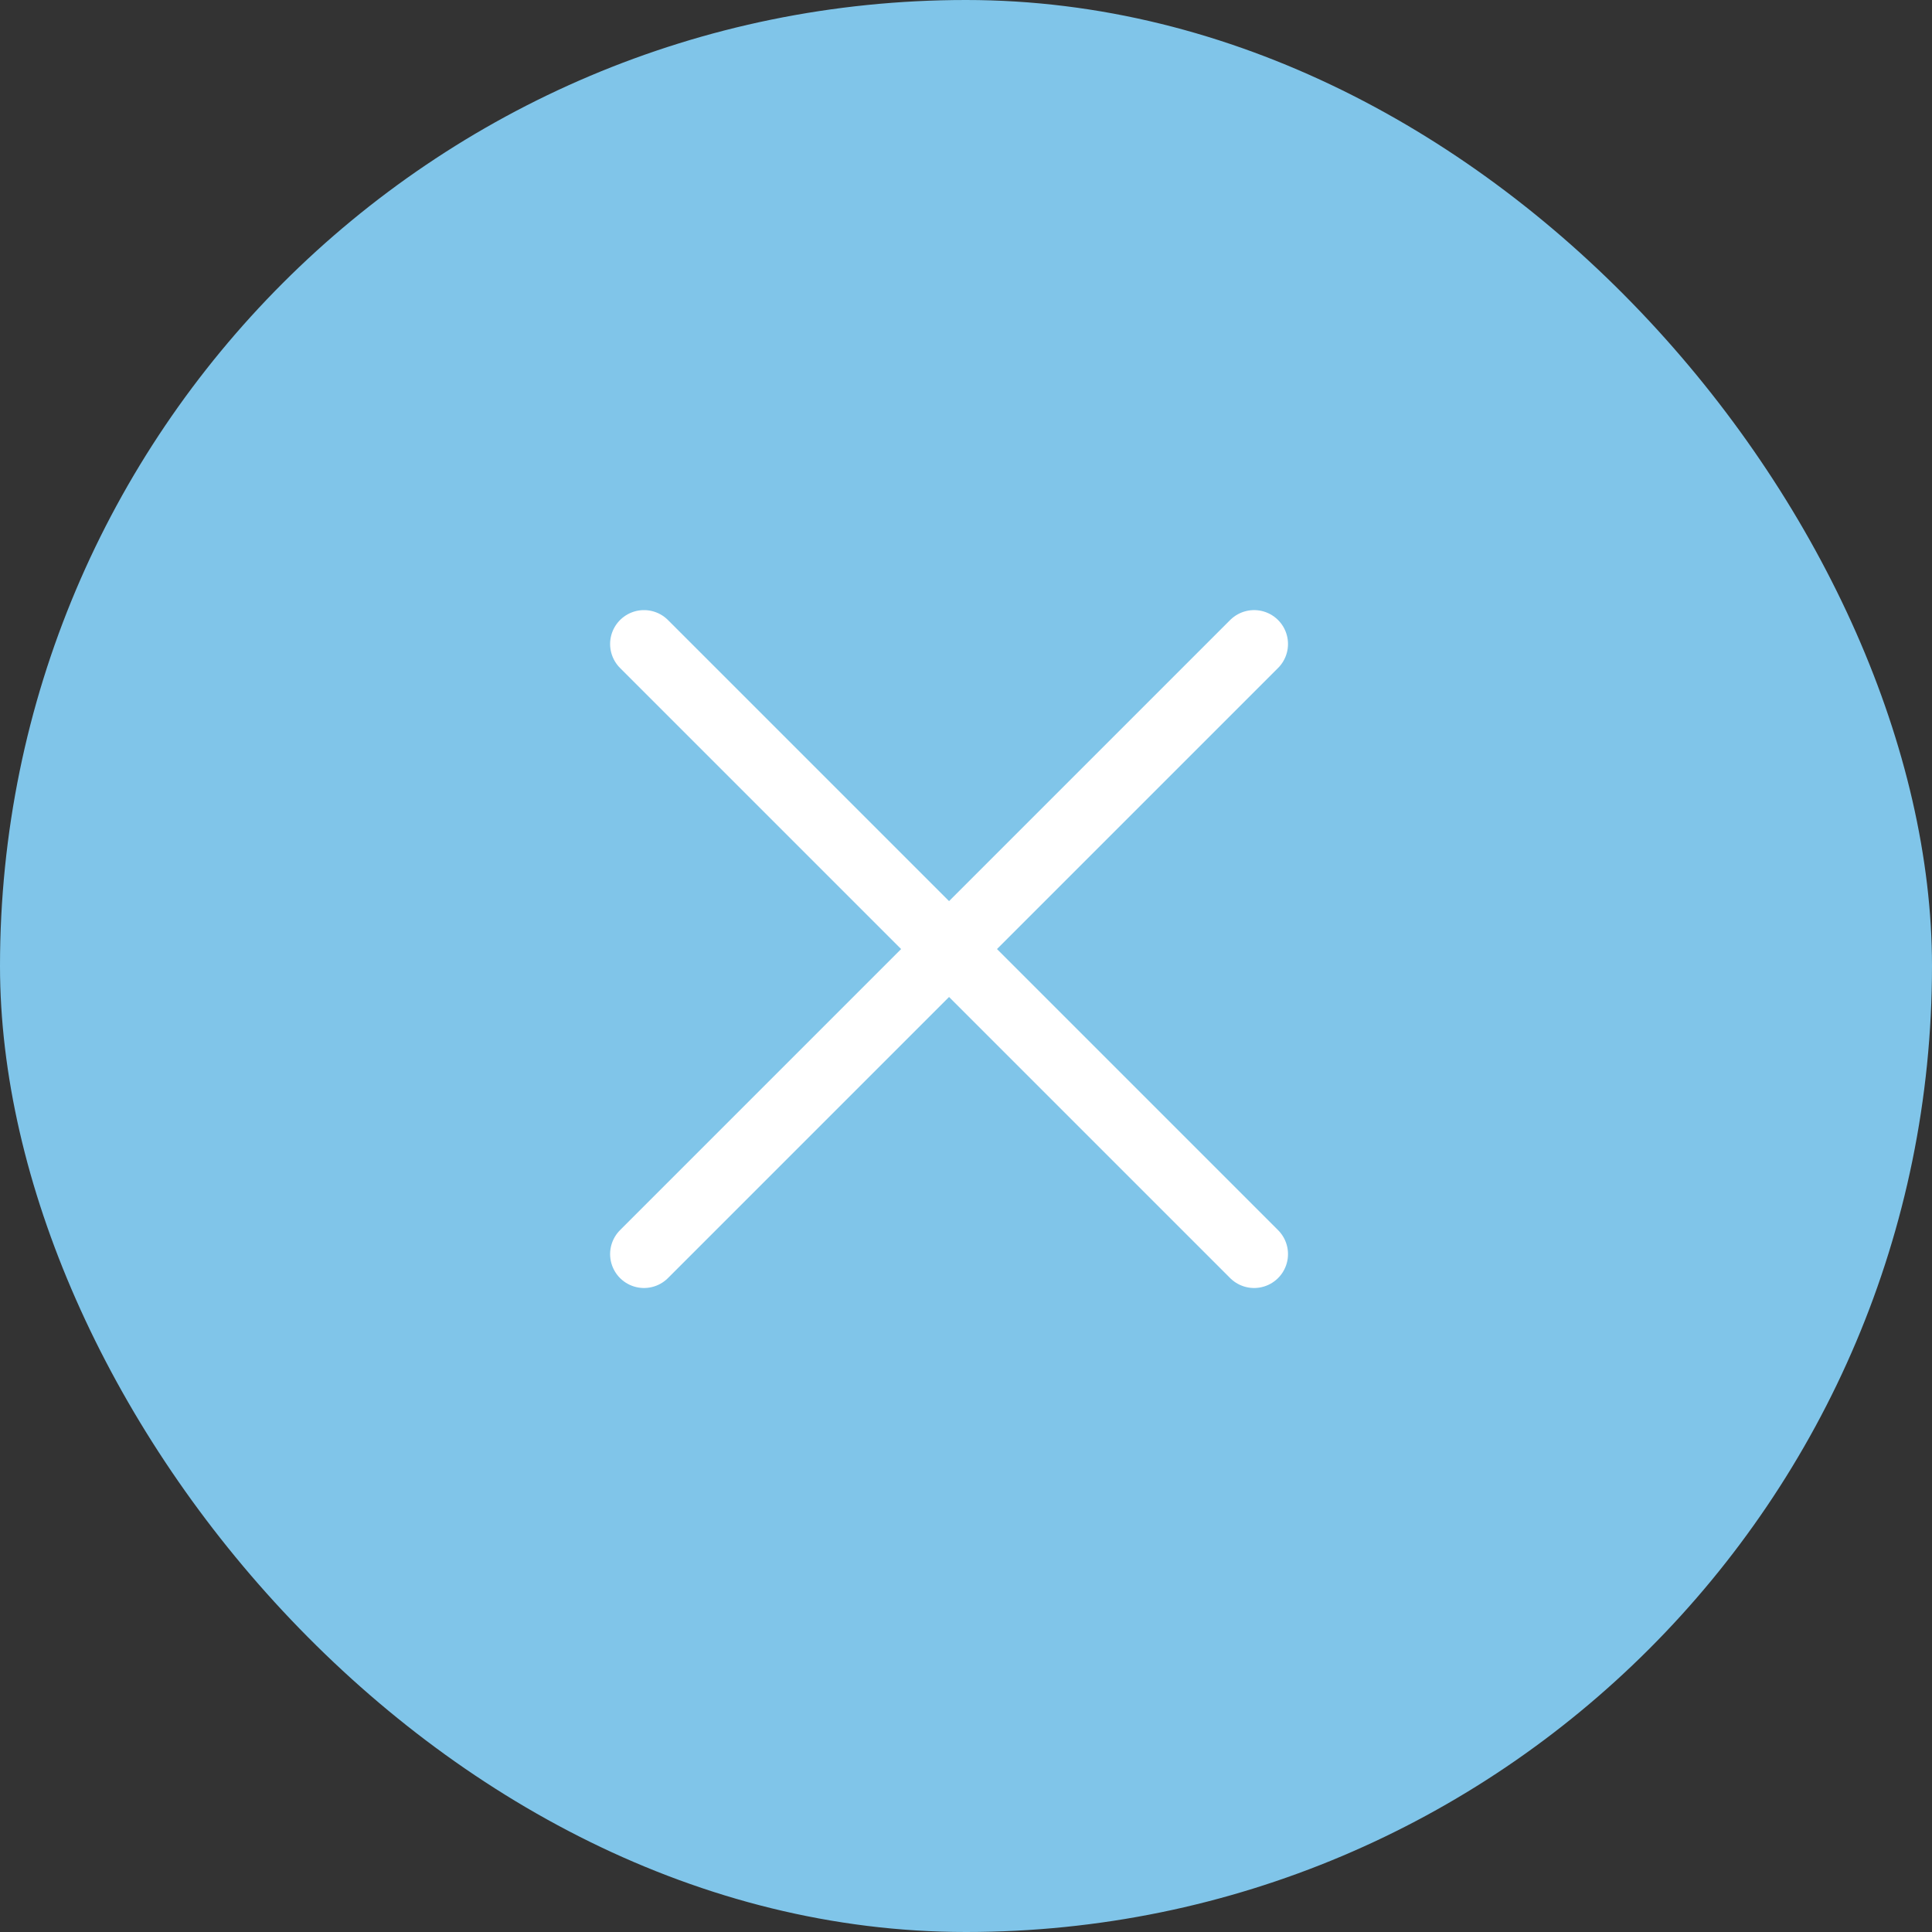
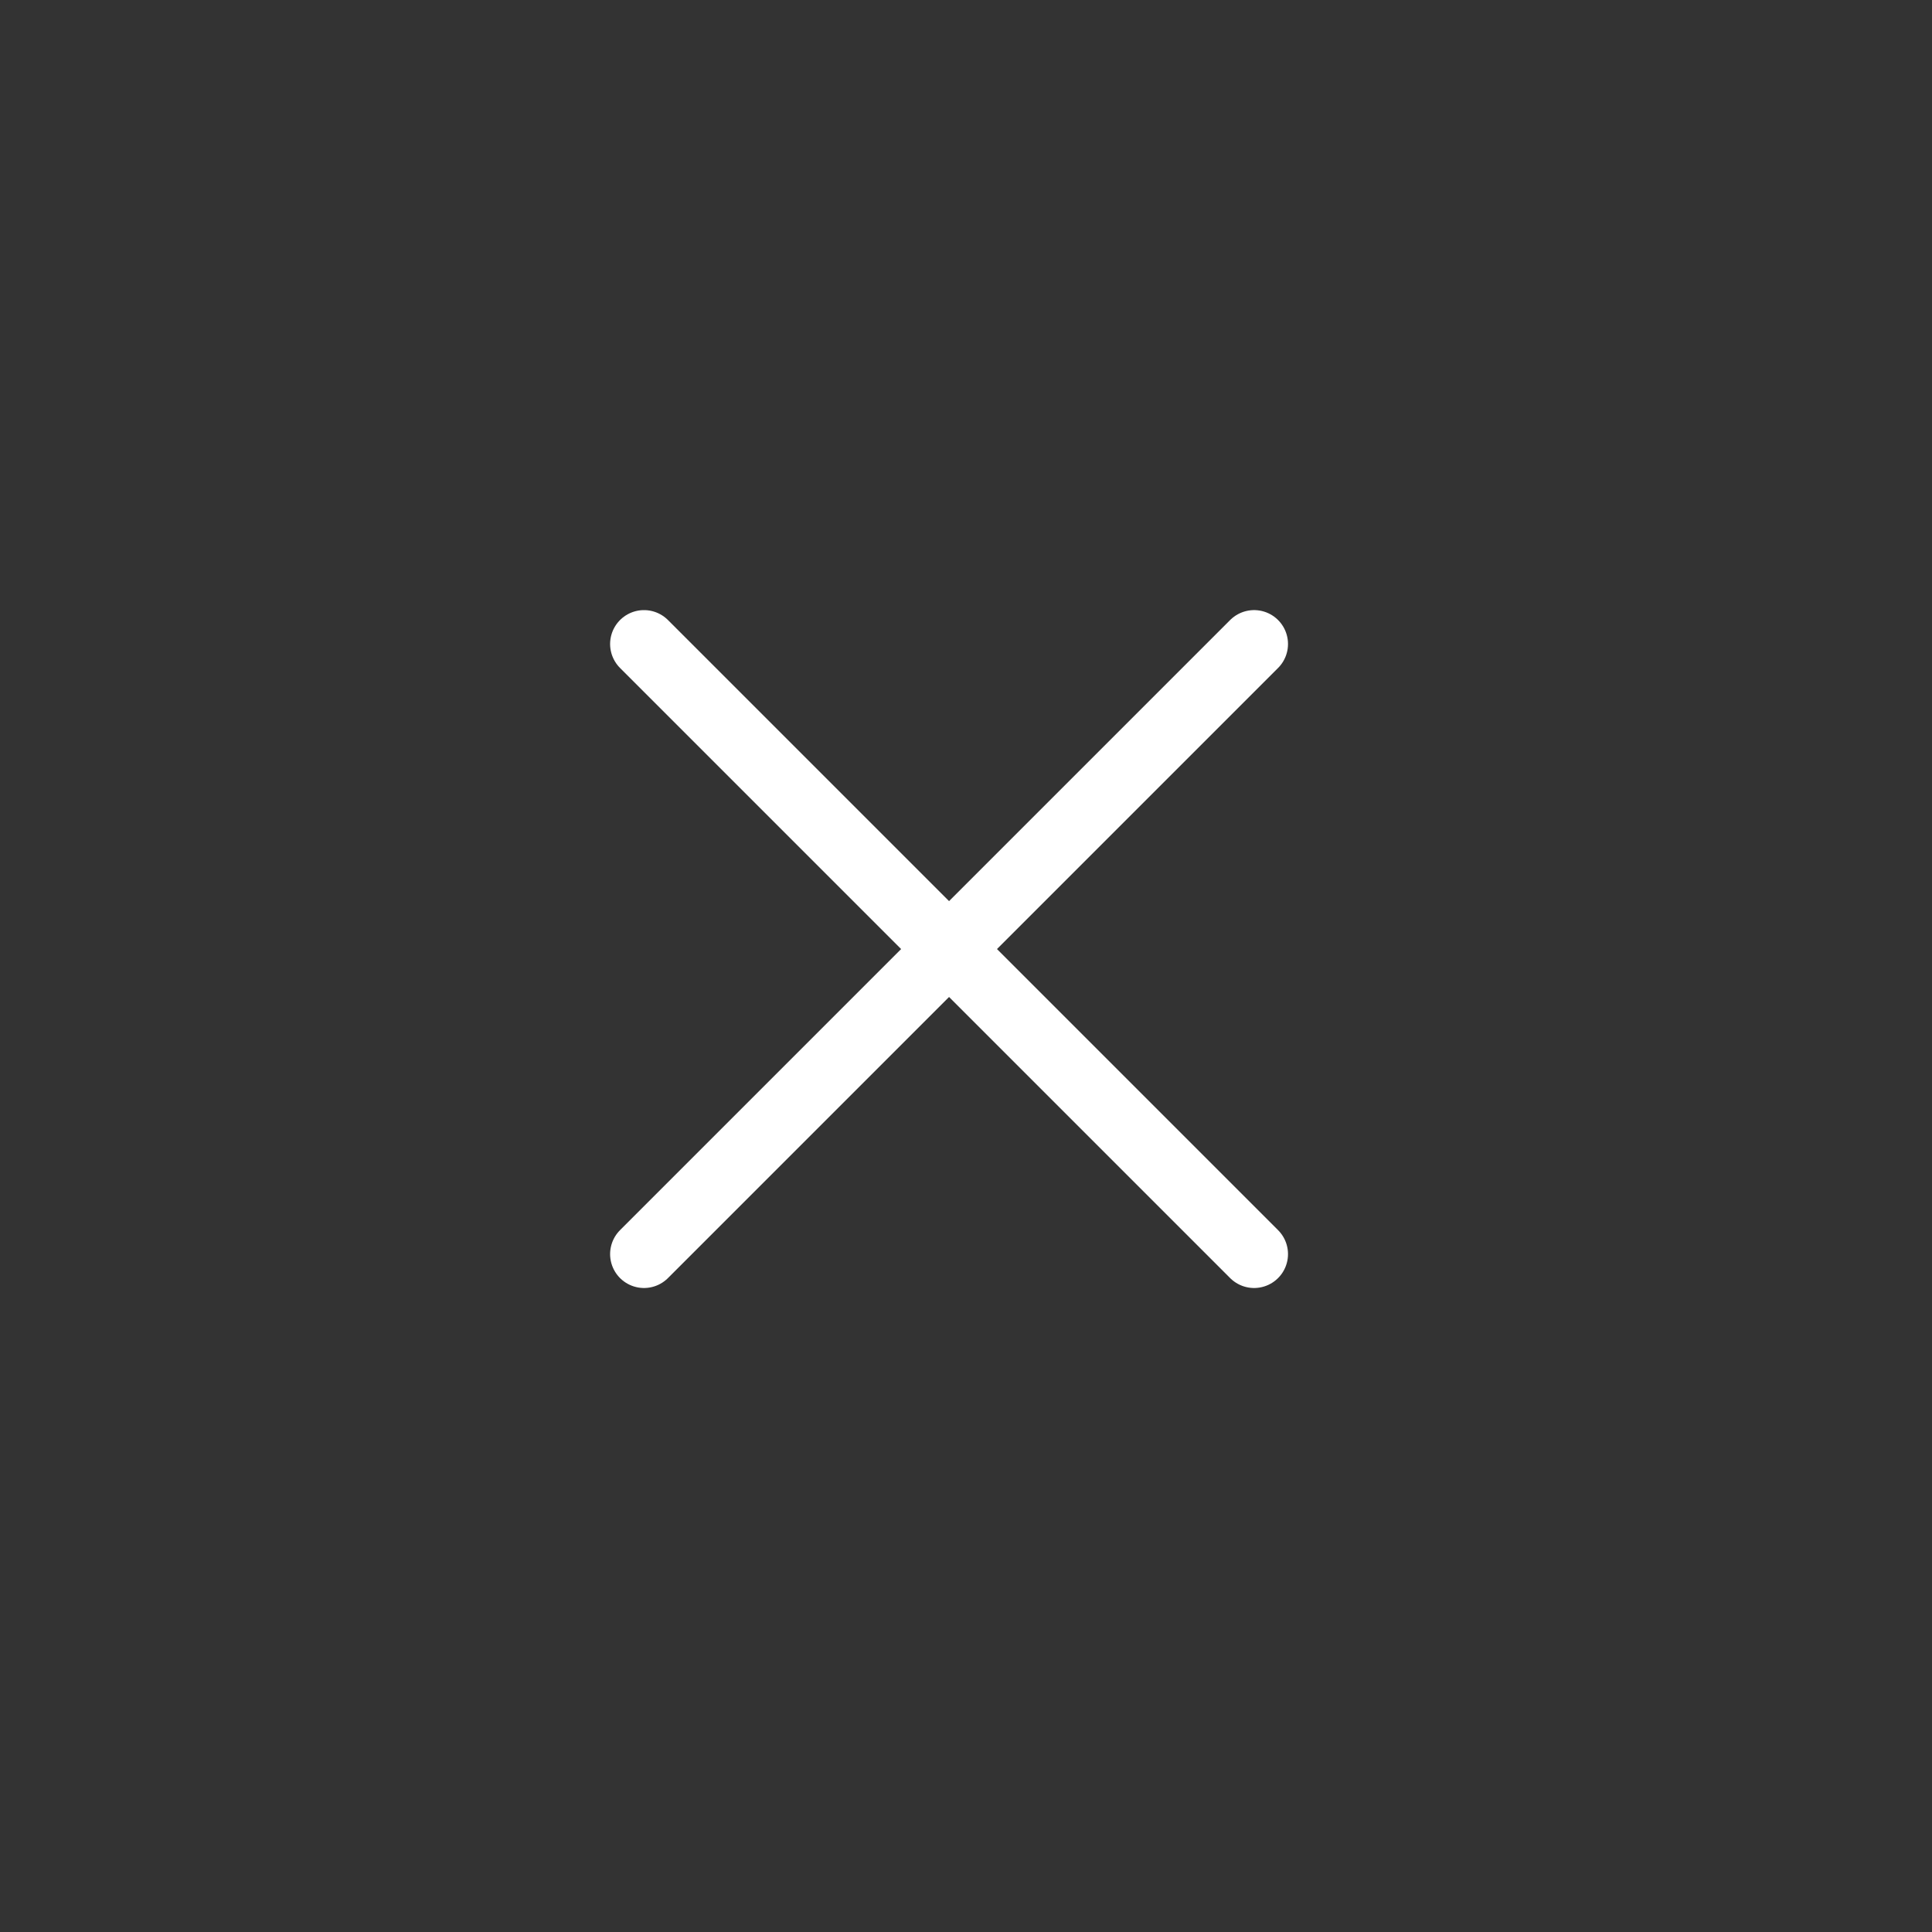
<svg xmlns="http://www.w3.org/2000/svg" fill="none" height="57" viewBox="0 0 57 57" width="57">
  <rect x="0" y="0" width="57" height="57" fill="#333333" stroke="none" />
-   <rect fill="#80c5e9" height="57" rx="28.5" width="57" />
  <g stroke="#fff" stroke-linecap="round" stroke-linejoin="round" stroke-width="2">
    <path d="m37 19-18 18" />
    <path d="m37 37-18-18" />
  </g>
</svg>